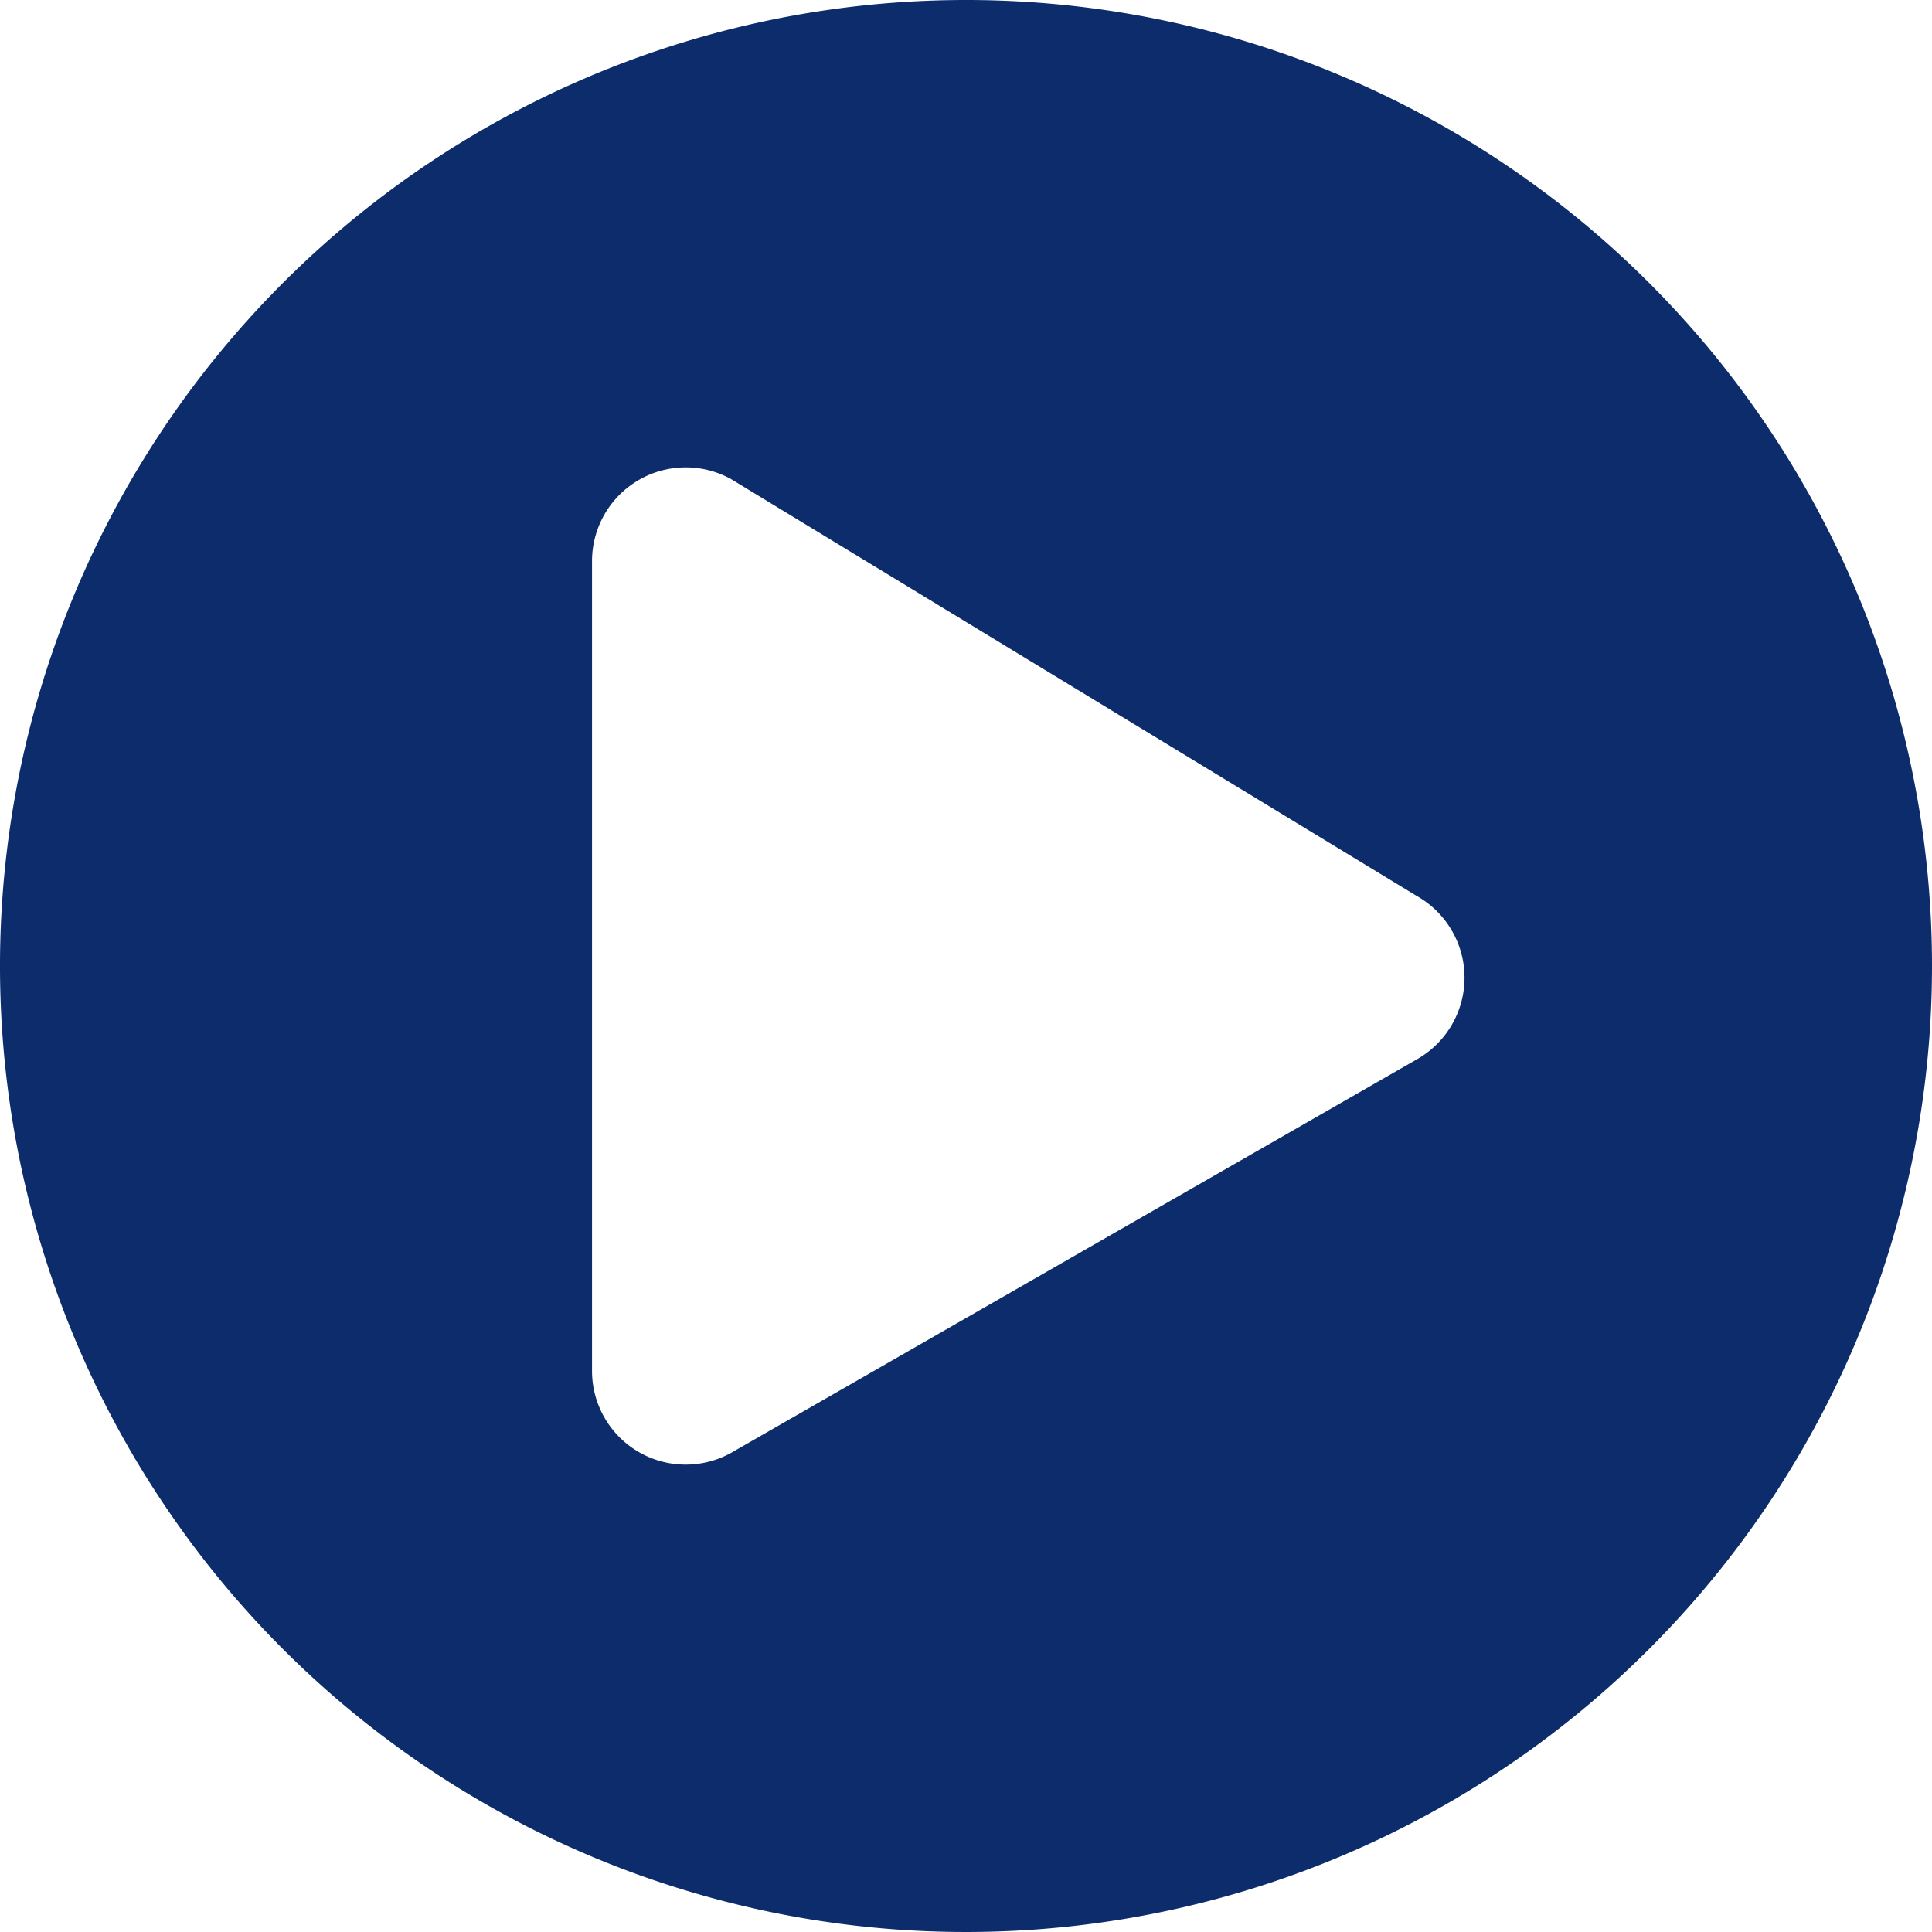
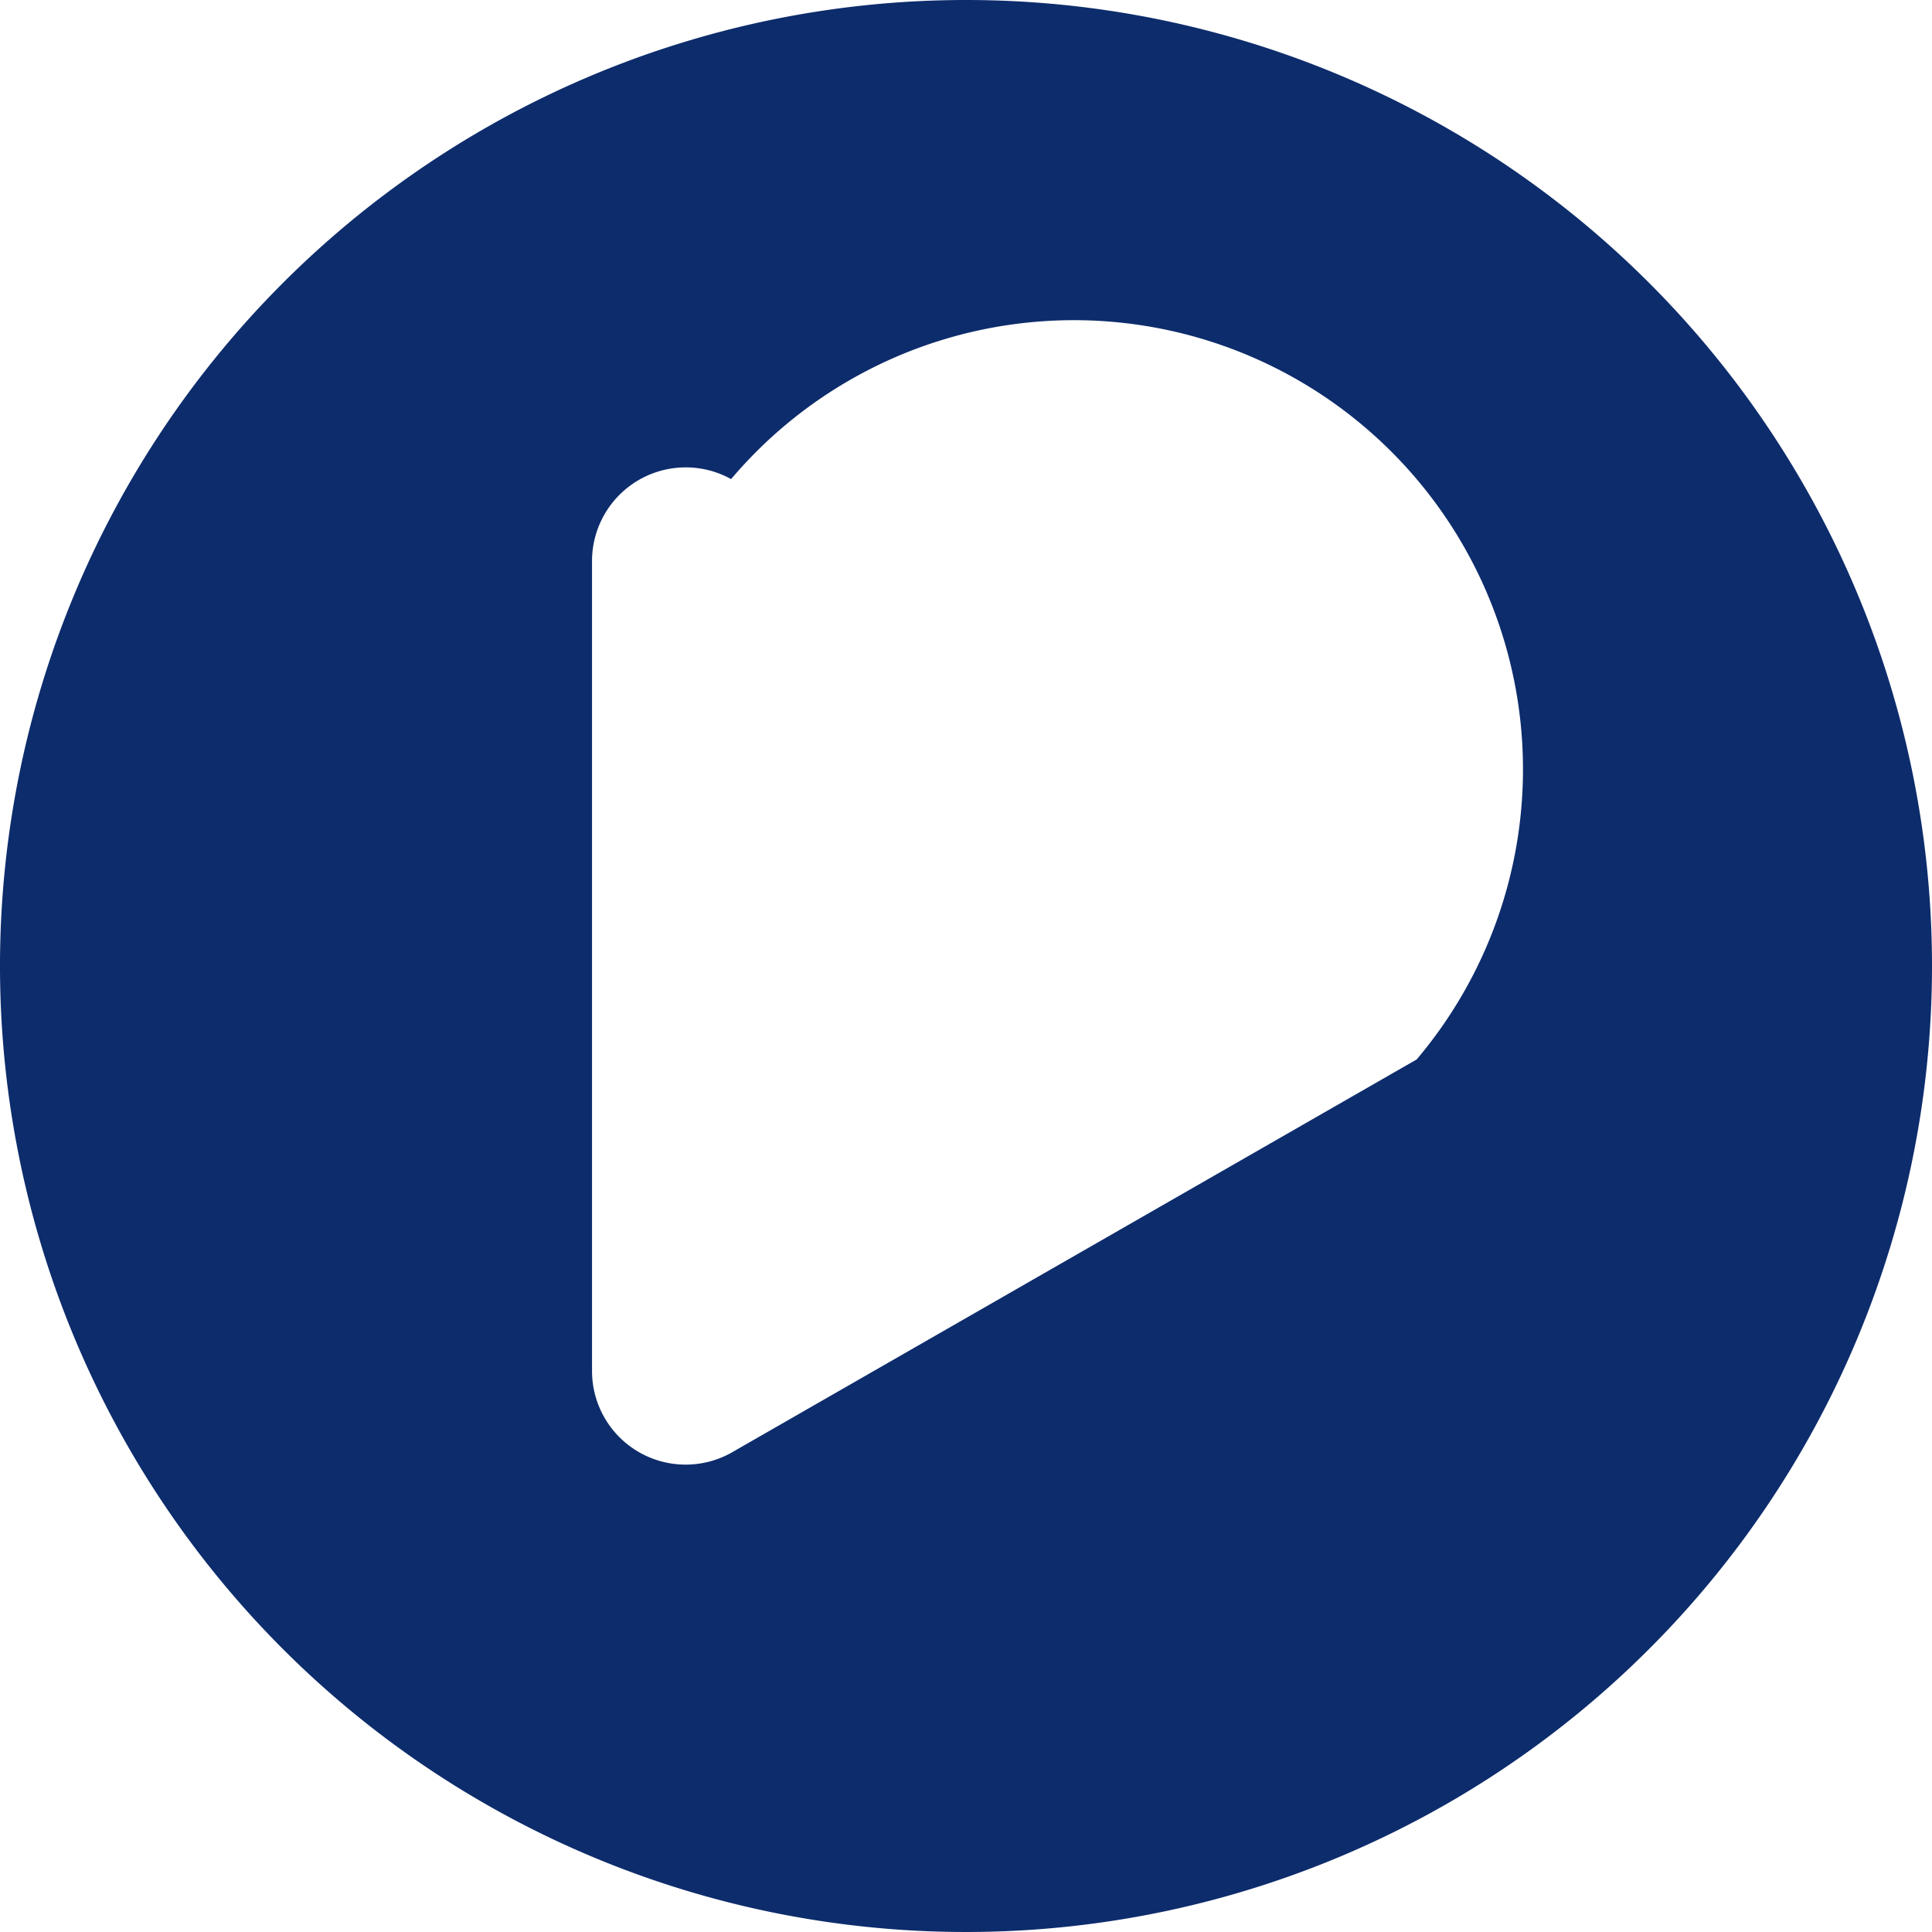
<svg xmlns="http://www.w3.org/2000/svg" width="60" height="60" viewBox="0 0 60 60">
-   <path id="Icon_awesome-play-circle" data-name="Icon awesome-play-circle" d="M30.563.563a30,30,0,1,0,30,30A29.995,29.995,0,0,0,30.563.563Zm14,32.9L23.268,45.683a2.908,2.908,0,0,1-4.319-2.54V17.982a2.91,2.91,0,0,1,4.319-2.54l21.29,12.944A2.913,2.913,0,0,1,44.558,33.466Z" transform="translate(-0.563 -0.563)" fill="#0d2c6c" />
+   <path id="Icon_awesome-play-circle" data-name="Icon awesome-play-circle" d="M30.563.563a30,30,0,1,0,30,30A29.995,29.995,0,0,0,30.563.563Zm14,32.9L23.268,45.683a2.908,2.908,0,0,1-4.319-2.54V17.982a2.91,2.91,0,0,1,4.319-2.54A2.913,2.913,0,0,1,44.558,33.466Z" transform="translate(-0.563 -0.563)" fill="#0d2c6c" />
</svg>